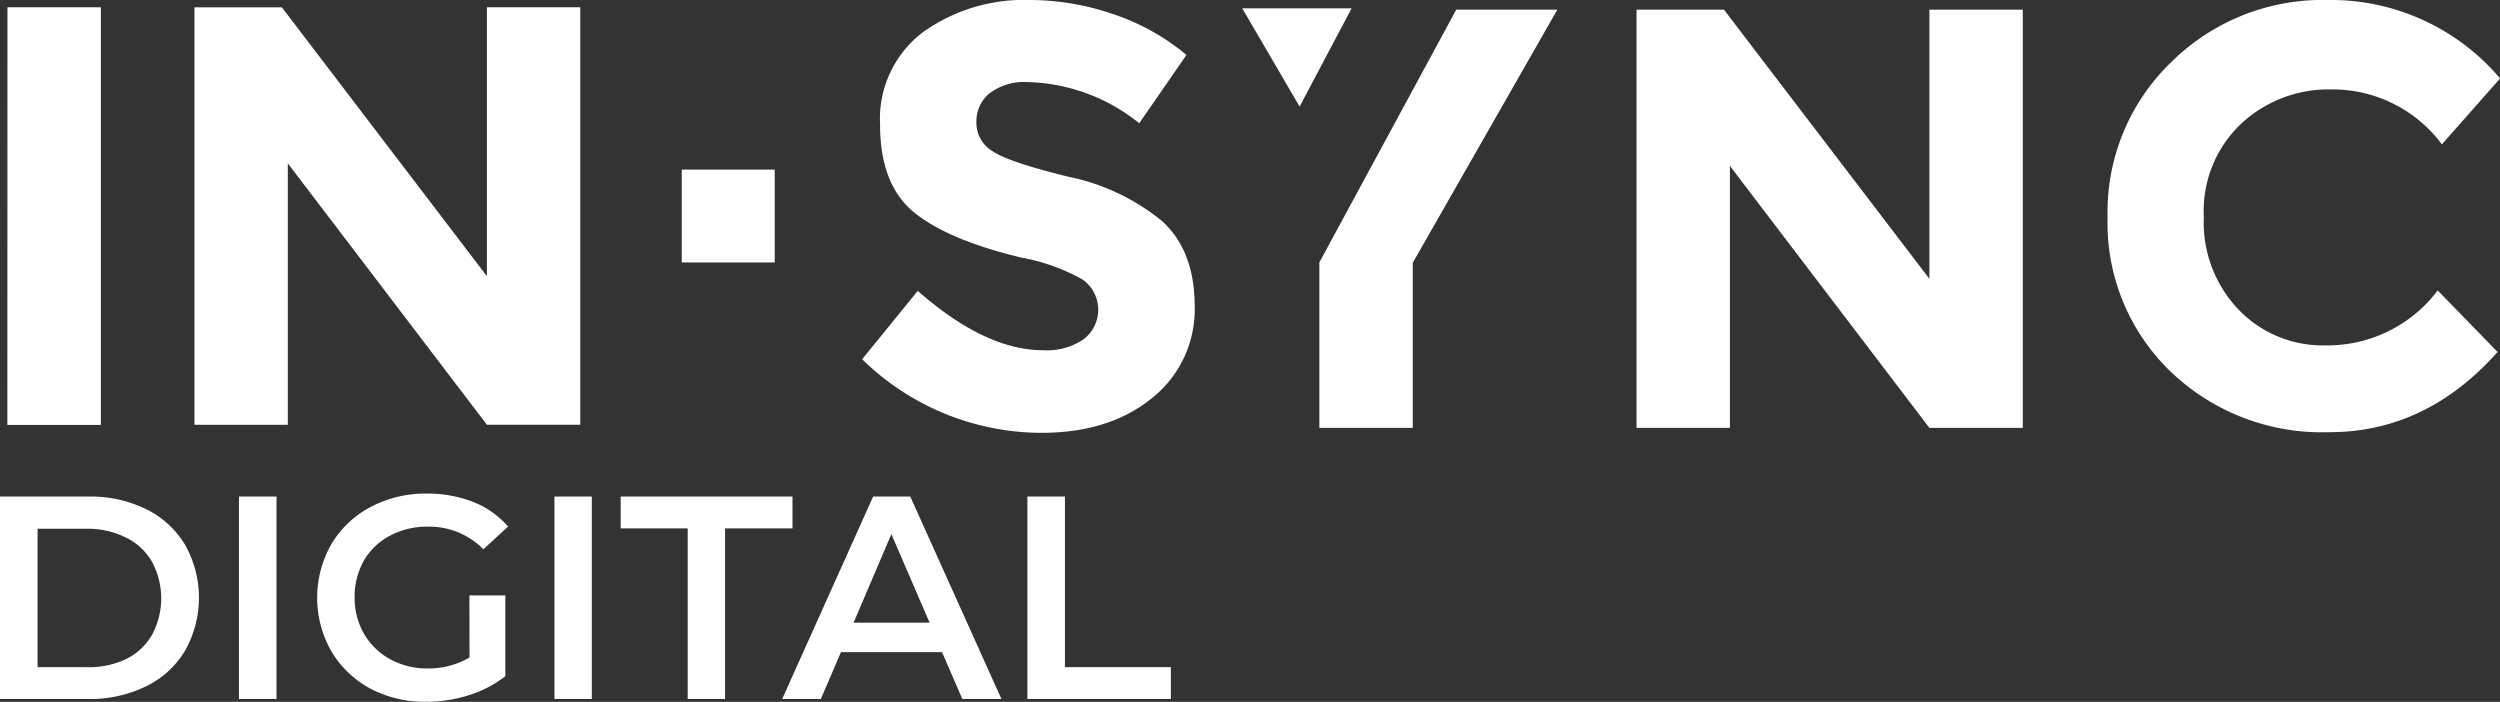
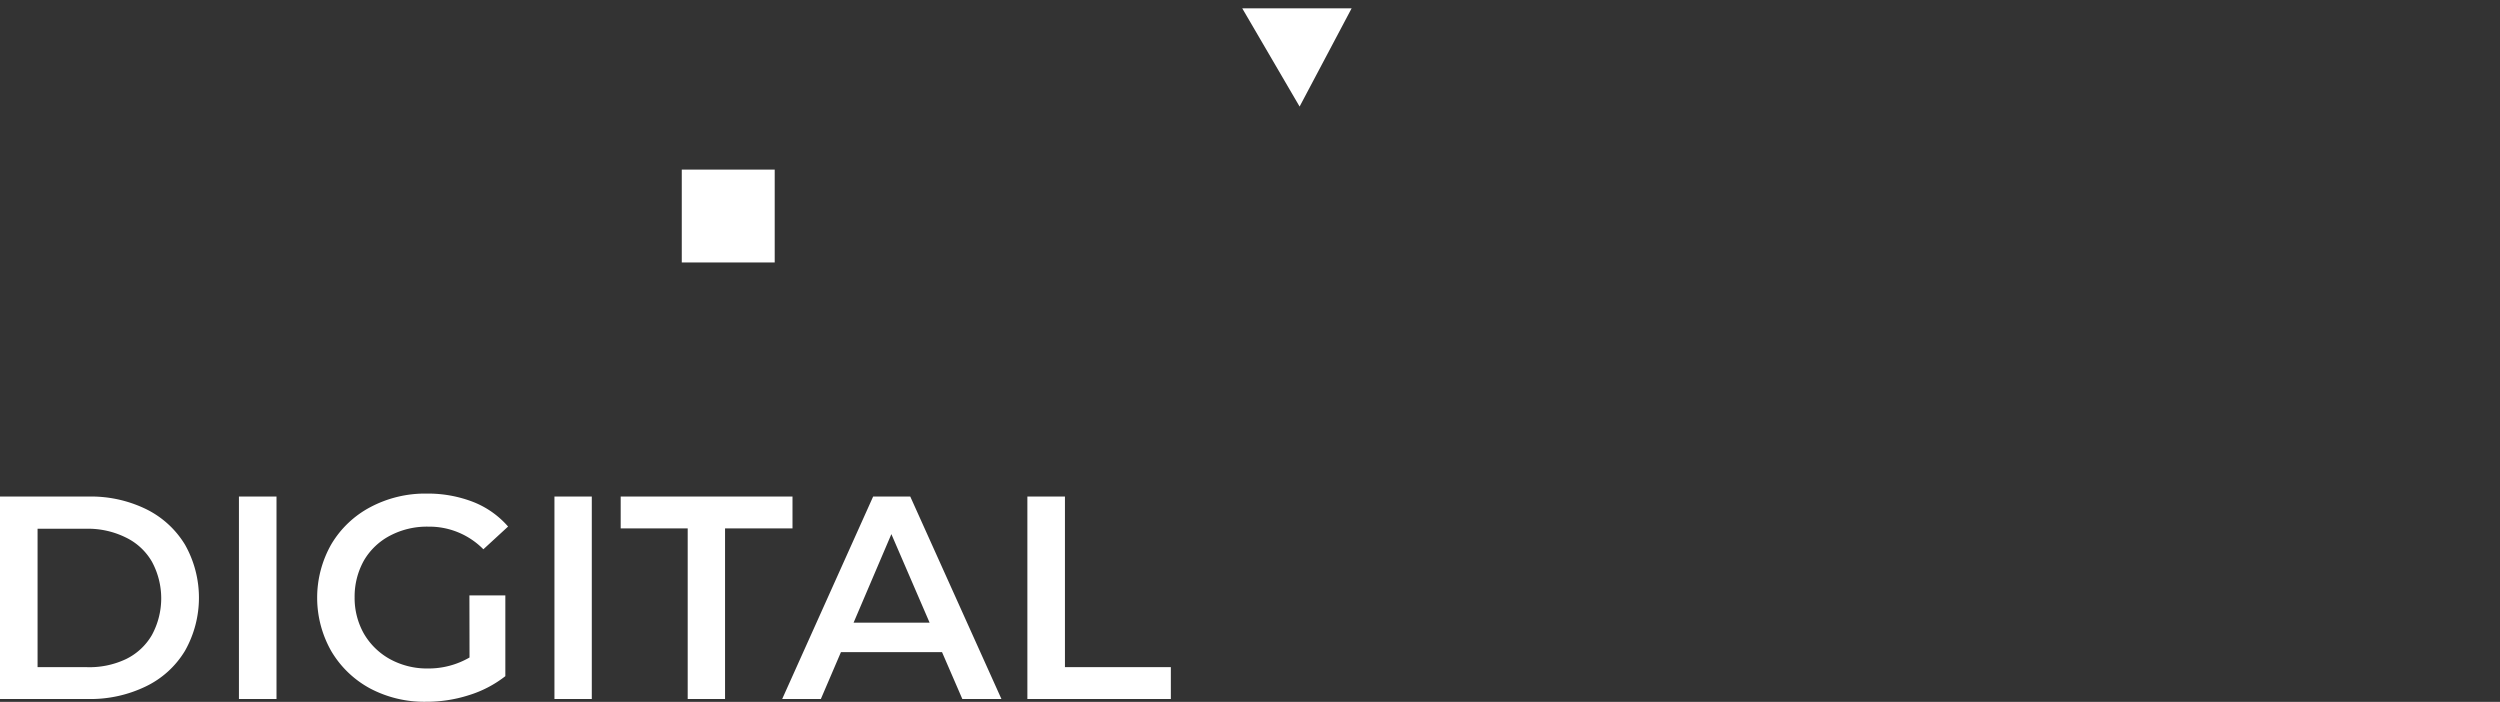
<svg xmlns="http://www.w3.org/2000/svg" viewBox="0 0 227.57 63.89">
  <rect x="0" y="0" width="227.57" height="63.89" fill="#333333" stroke="none" />
  <defs>
    <style>.cls-1{fill:#fff;}</style>
  </defs>
  <title>Asset 13</title>
  <g id="Layer_2">
    <g id="Layer_1-2">
-       <path d="M.68.66h8.5v38.02H.67zM44.32.66h8.5v38h-8.5L26.2 14.87v23.8h-8.5v-38h7.96l18.66 24.47V.66zM90.1 8.47a3.3 3.3 0 0 0-1.22 2.67 3 3 0 0 0 1.5 2.64q1.5 1 6.93 2.32a19.62 19.62 0 0 1 8.44 4c2 1.8 3 4.38 3 7.8a10.3 10.3 0 0 1-3.84 8.3q-3.9 3.2-10.13 3.2a23.4 23.4 0 0 1-16.3-6.7l5.06-6.22q6.16 5.4 11.4 5.4a5.92 5.92 0 0 0 3.7-1 3.37 3.37 0 0 0-.1-5.44 18.1 18.1 0 0 0-5.6-2q-6.67-1.6-9.75-4.12t-3.08-8A9.9 9.9 0 0 1 84 2.94 15.82 15.82 0 0 1 93.74 0a23.45 23.45 0 0 1 7.63 1.3A20.54 20.54 0 0 1 108 5l-4.3 6.22a16.8 16.8 0 0 0-10.24-3.75 5.15 5.15 0 0 0-3.35 1" class="cls-1" />
-       <path d="M120.08 23.92L132.56.88h9.2L128.6 23.92v15.03h-8.5V23.92zM175.63.88h8.5v38.07h-8.5L157.47 15.1v23.85h-8.5V.88h7.96l18.7 24.5V.9zM211.65 31.44a12.58 12.58 0 0 0 10.25-5l5.45 5.6q-6.5 7.3-15.3 7.3a19.9 19.9 0 0 1-14.5-5.55 18.75 18.75 0 0 1-5.7-14 18.93 18.93 0 0 1 5.8-14.14A19.57 19.57 0 0 1 211.88 0a20.18 20.18 0 0 1 15.7 7.14l-5.3 6a12.4 12.4 0 0 0-10-5 11.68 11.68 0 0 0-8.27 3.12 10.9 10.9 0 0 0-3.4 8.44 11.48 11.48 0 0 0 3.2 8.52 10.6 10.6 0 0 0 7.8 3.22" class="cls-1" />
      <path d="M123.04.75L118.3 9.7 113.08.76h9.97zM62.06 15.44h8.46v8.45h-8.46zM0 45.2h8.05a11.45 11.45 0 0 1 5.24 1.14 8.54 8.54 0 0 1 3.55 3.24 9.82 9.82 0 0 1 0 9.66 8.4 8.4 0 0 1-3.56 3.24 11.58 11.58 0 0 1-5.25 1.15H0zm7.9 15.53a7.75 7.75 0 0 0 3.56-.73 5.5 5.5 0 0 0 2.37-2.2 7 7 0 0 0 0-6.67 5.5 5.5 0 0 0-2.37-2.2 7.75 7.75 0 0 0-3.56-.8H3.42v12.6zM21.75 45.2h3.42v18.43h-3.42zM42.73 54.2H46v7.35a10.27 10.27 0 0 1-3.32 1.73 12.55 12.55 0 0 1-3.9.6 10.54 10.54 0 0 1-5.07-1.2 9.15 9.15 0 0 1-3.55-3.4 9.84 9.84 0 0 1 0-9.74 9.05 9.05 0 0 1 3.56-3.38 10.62 10.62 0 0 1 5.13-1.23 11.4 11.4 0 0 1 4.22.76 8.16 8.16 0 0 1 3.18 2.24L44 50a6.9 6.9 0 0 0-5-2.06 7.2 7.2 0 0 0-3.46.8 5.94 5.94 0 0 0-2.4 2.26 6.72 6.72 0 0 0-.86 3.37 6.6 6.6 0 0 0 .85 3.32A6.22 6.22 0 0 0 35.5 60a7 7 0 0 0 3.44.85 7.43 7.43 0 0 0 3.8-1zM50.47 45.2h3.4v18.43h-3.4zM62.6 48.1h-6.1v-2.9h15.64v2.9H66v15.53h-3.4zM85.75 59.36h-9.2l-1.83 4.27H71.2l8.28-18.43h3.38l8.3 18.43H87.6zm-1.13-2.68l-3.48-8.06-3.44 8.06zM93.52 45.2h3.42v15.53h9.64v2.9H93.52z" class="cls-1" />
    </g>
  </g>
</svg>